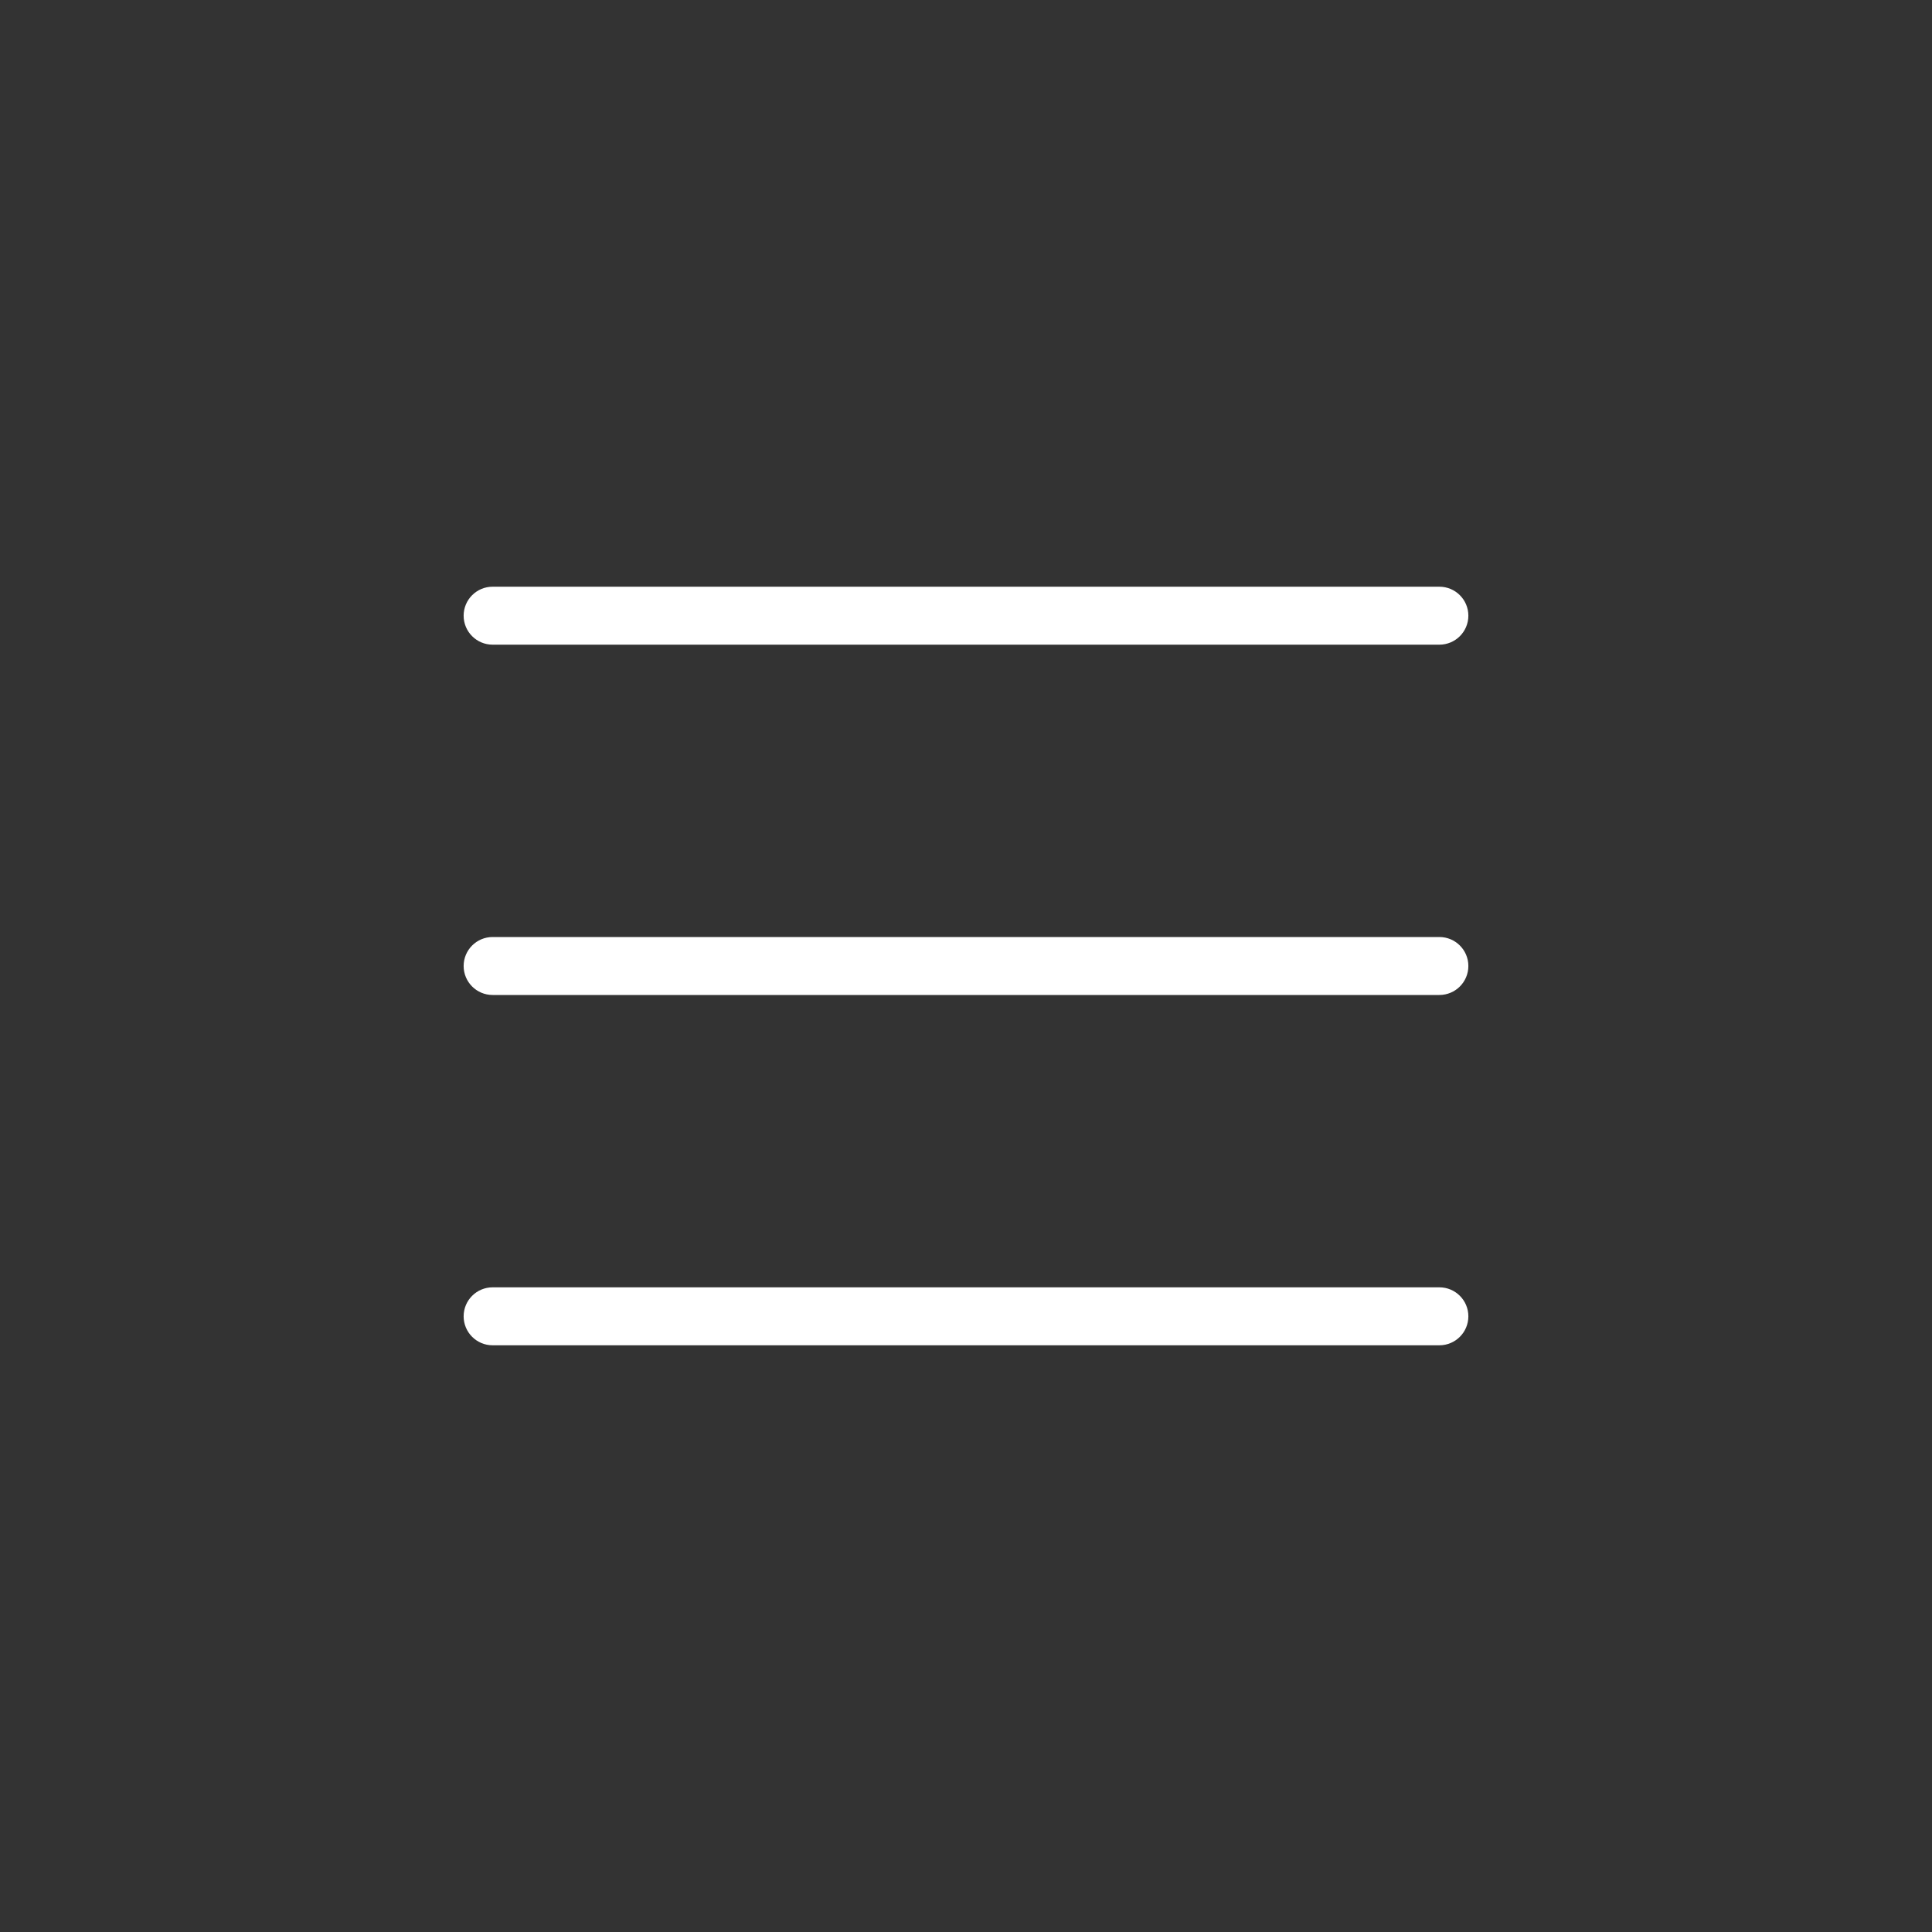
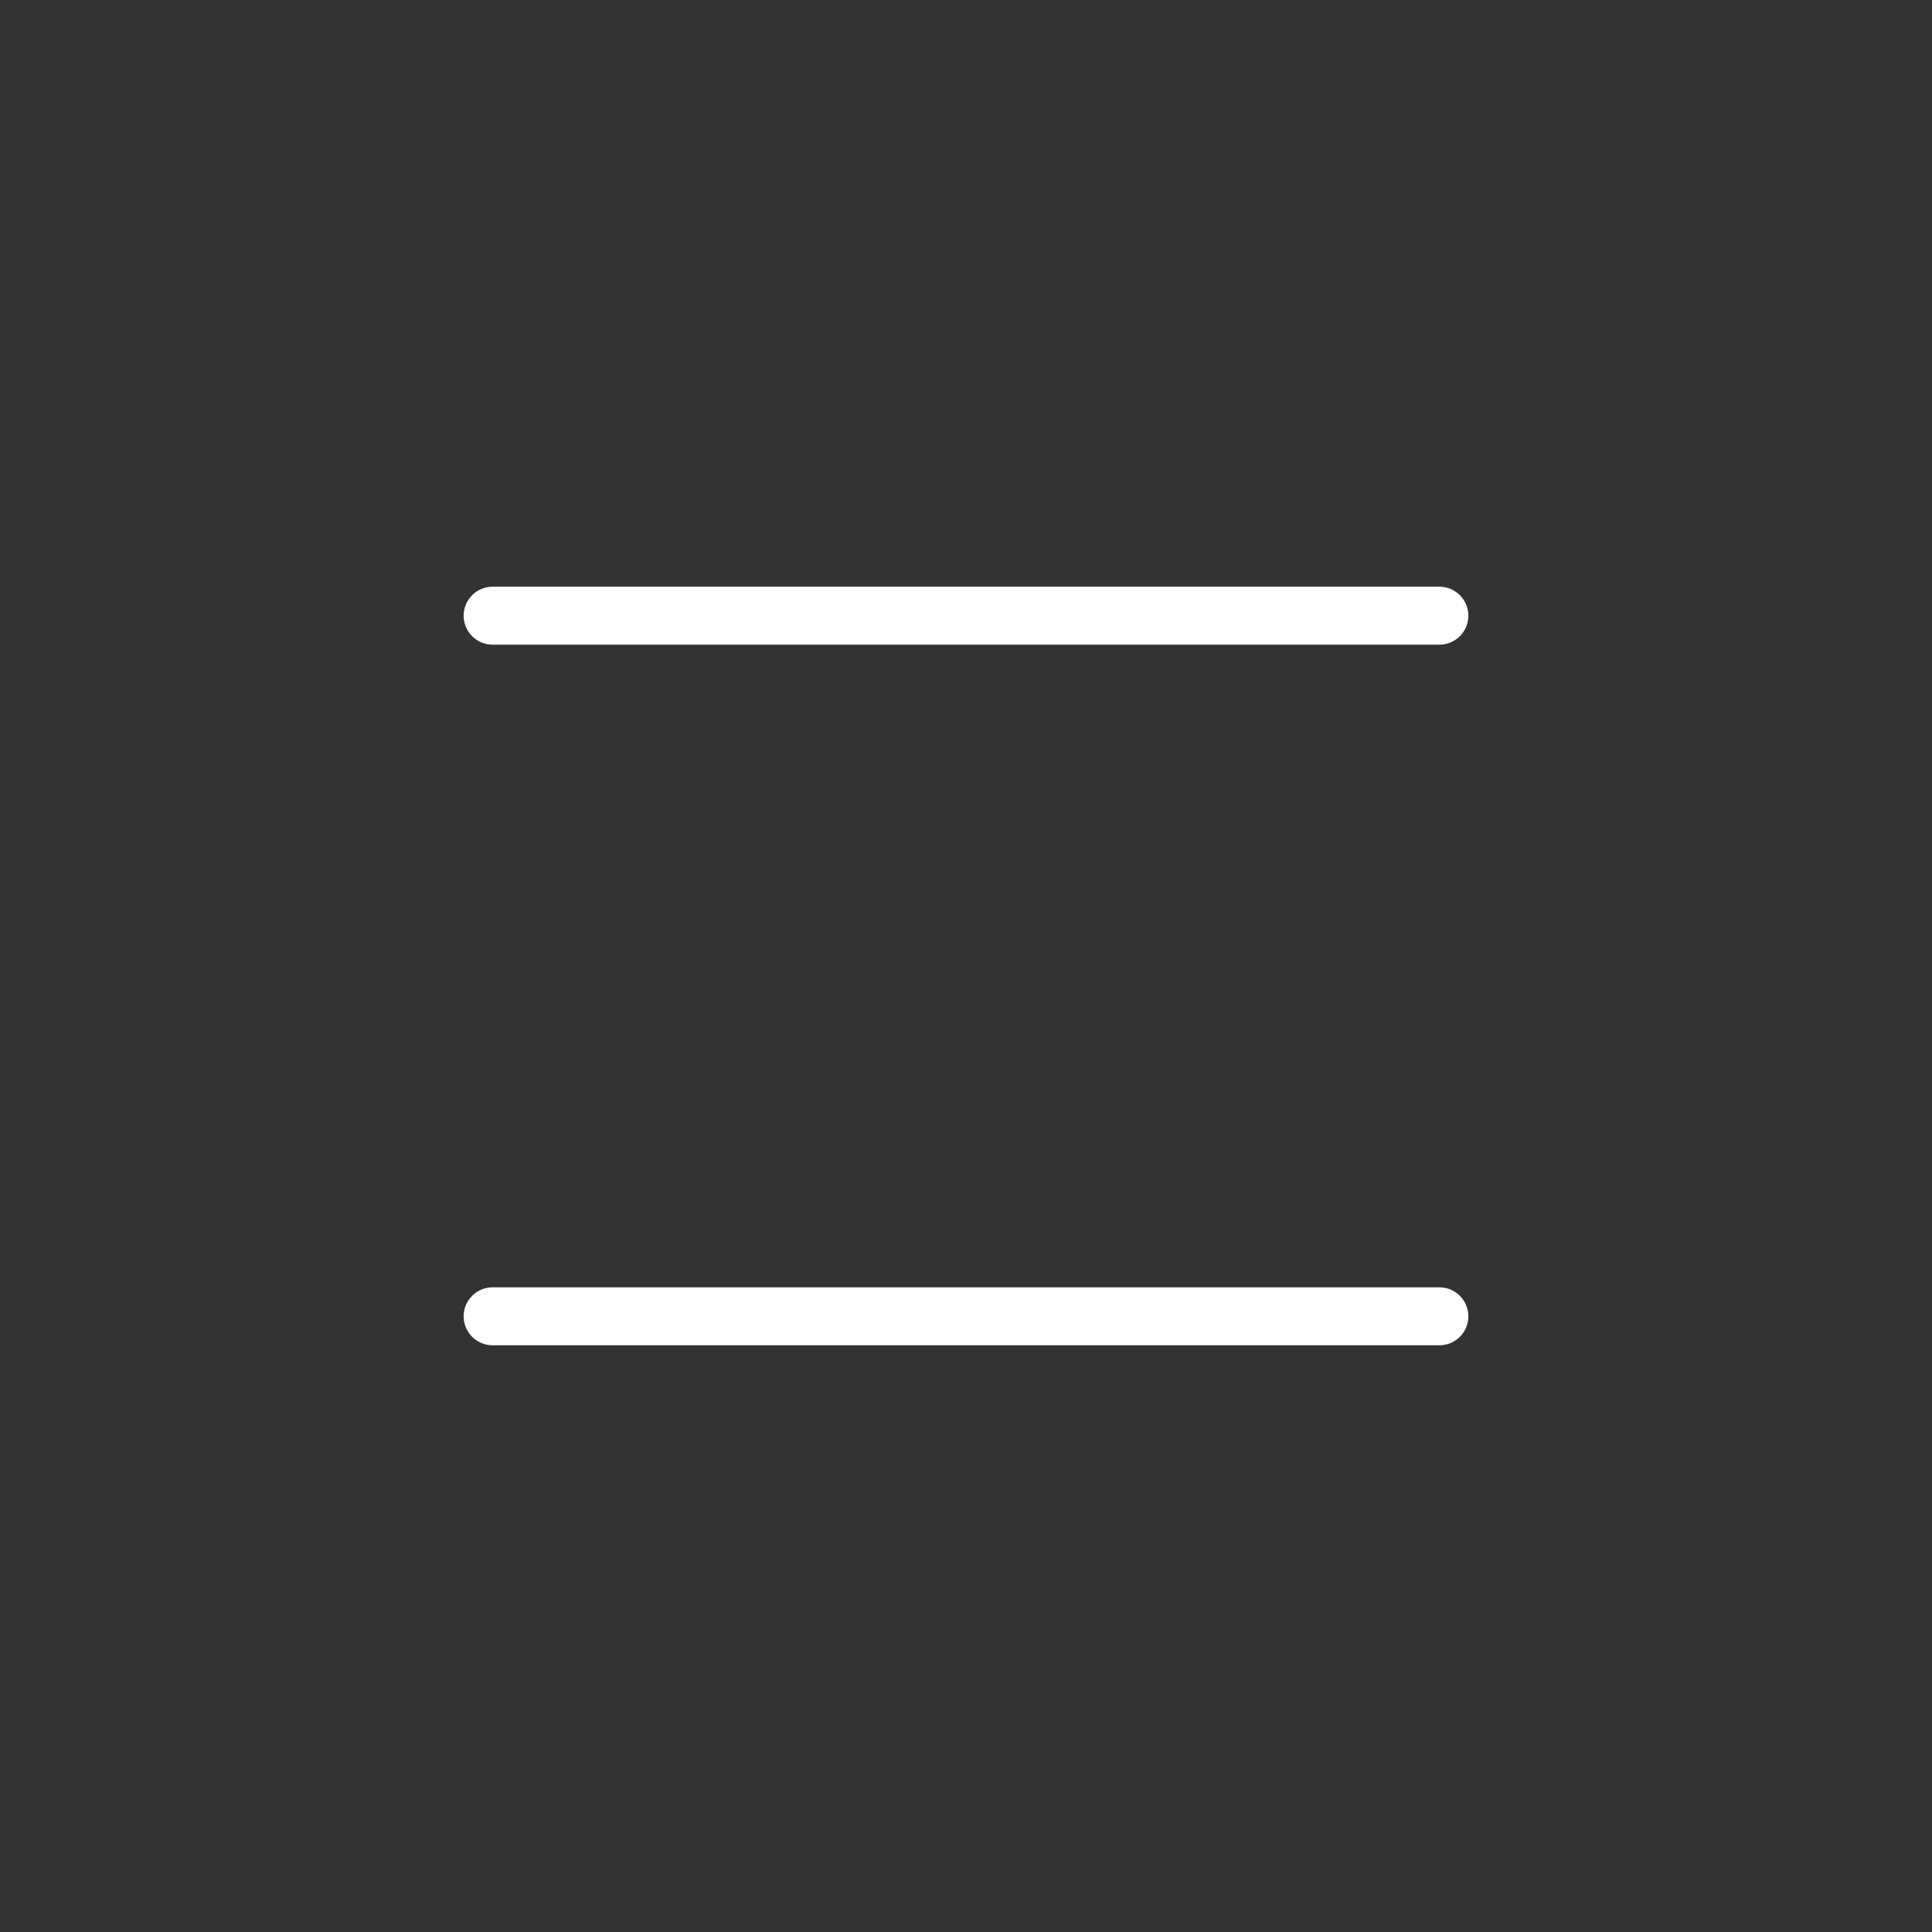
<svg xmlns="http://www.w3.org/2000/svg" version="1.1" x="0px" y="0px" viewBox="0 0 100 100" enable-background="new 0 0 100 100" xml:space="preserve" aria-hidden="true" width="100px" height="100px" style="fill:url(#CerosGradient_idaf7e8679b);">
  <rect x="0" y="0" width="100" height="100" fill="#333333" stroke="none" />
  <defs>
    <linearGradient class="cerosgradient" data-cerosgradient="true" id="CerosGradient_idaf7e8679b" gradientUnits="userSpaceOnUse" x1="50%" y1="100%" x2="50%" y2="0%">
      <stop offset="0%" stop-color="#FFFFFF" />
      <stop offset="100%" stop-color="#FFFFFF" />
    </linearGradient>
    <linearGradient />
  </defs>
  <g>
    <path fill="#000000" d="M25.498,33.368h49.004c0.828,0,1.5-0.671,1.5-1.5s-0.672-1.5-1.5-1.5H25.498c-0.828,0-1.5,0.671-1.5,1.5   S24.67,33.368,25.498,33.368z" style="fill:url(#CerosGradient_idaf7e8679b);" />
-     <path fill="#000000" d="M74.502,48.5H25.498c-0.828,0-1.5,0.671-1.5,1.5s0.672,1.5,1.5,1.5h49.004c0.828,0,1.5-0.671,1.5-1.5   S75.33,48.5,74.502,48.5z" style="fill:url(#CerosGradient_idaf7e8679b);" />
    <path fill="#000000" d="M74.502,66.632H25.498c-0.828,0-1.5,0.671-1.5,1.5s0.672,1.5,1.5,1.5h49.004c0.828,0,1.5-0.671,1.5-1.5   S75.33,66.632,74.502,66.632z" style="fill:url(#CerosGradient_idaf7e8679b);" />
  </g>
</svg>